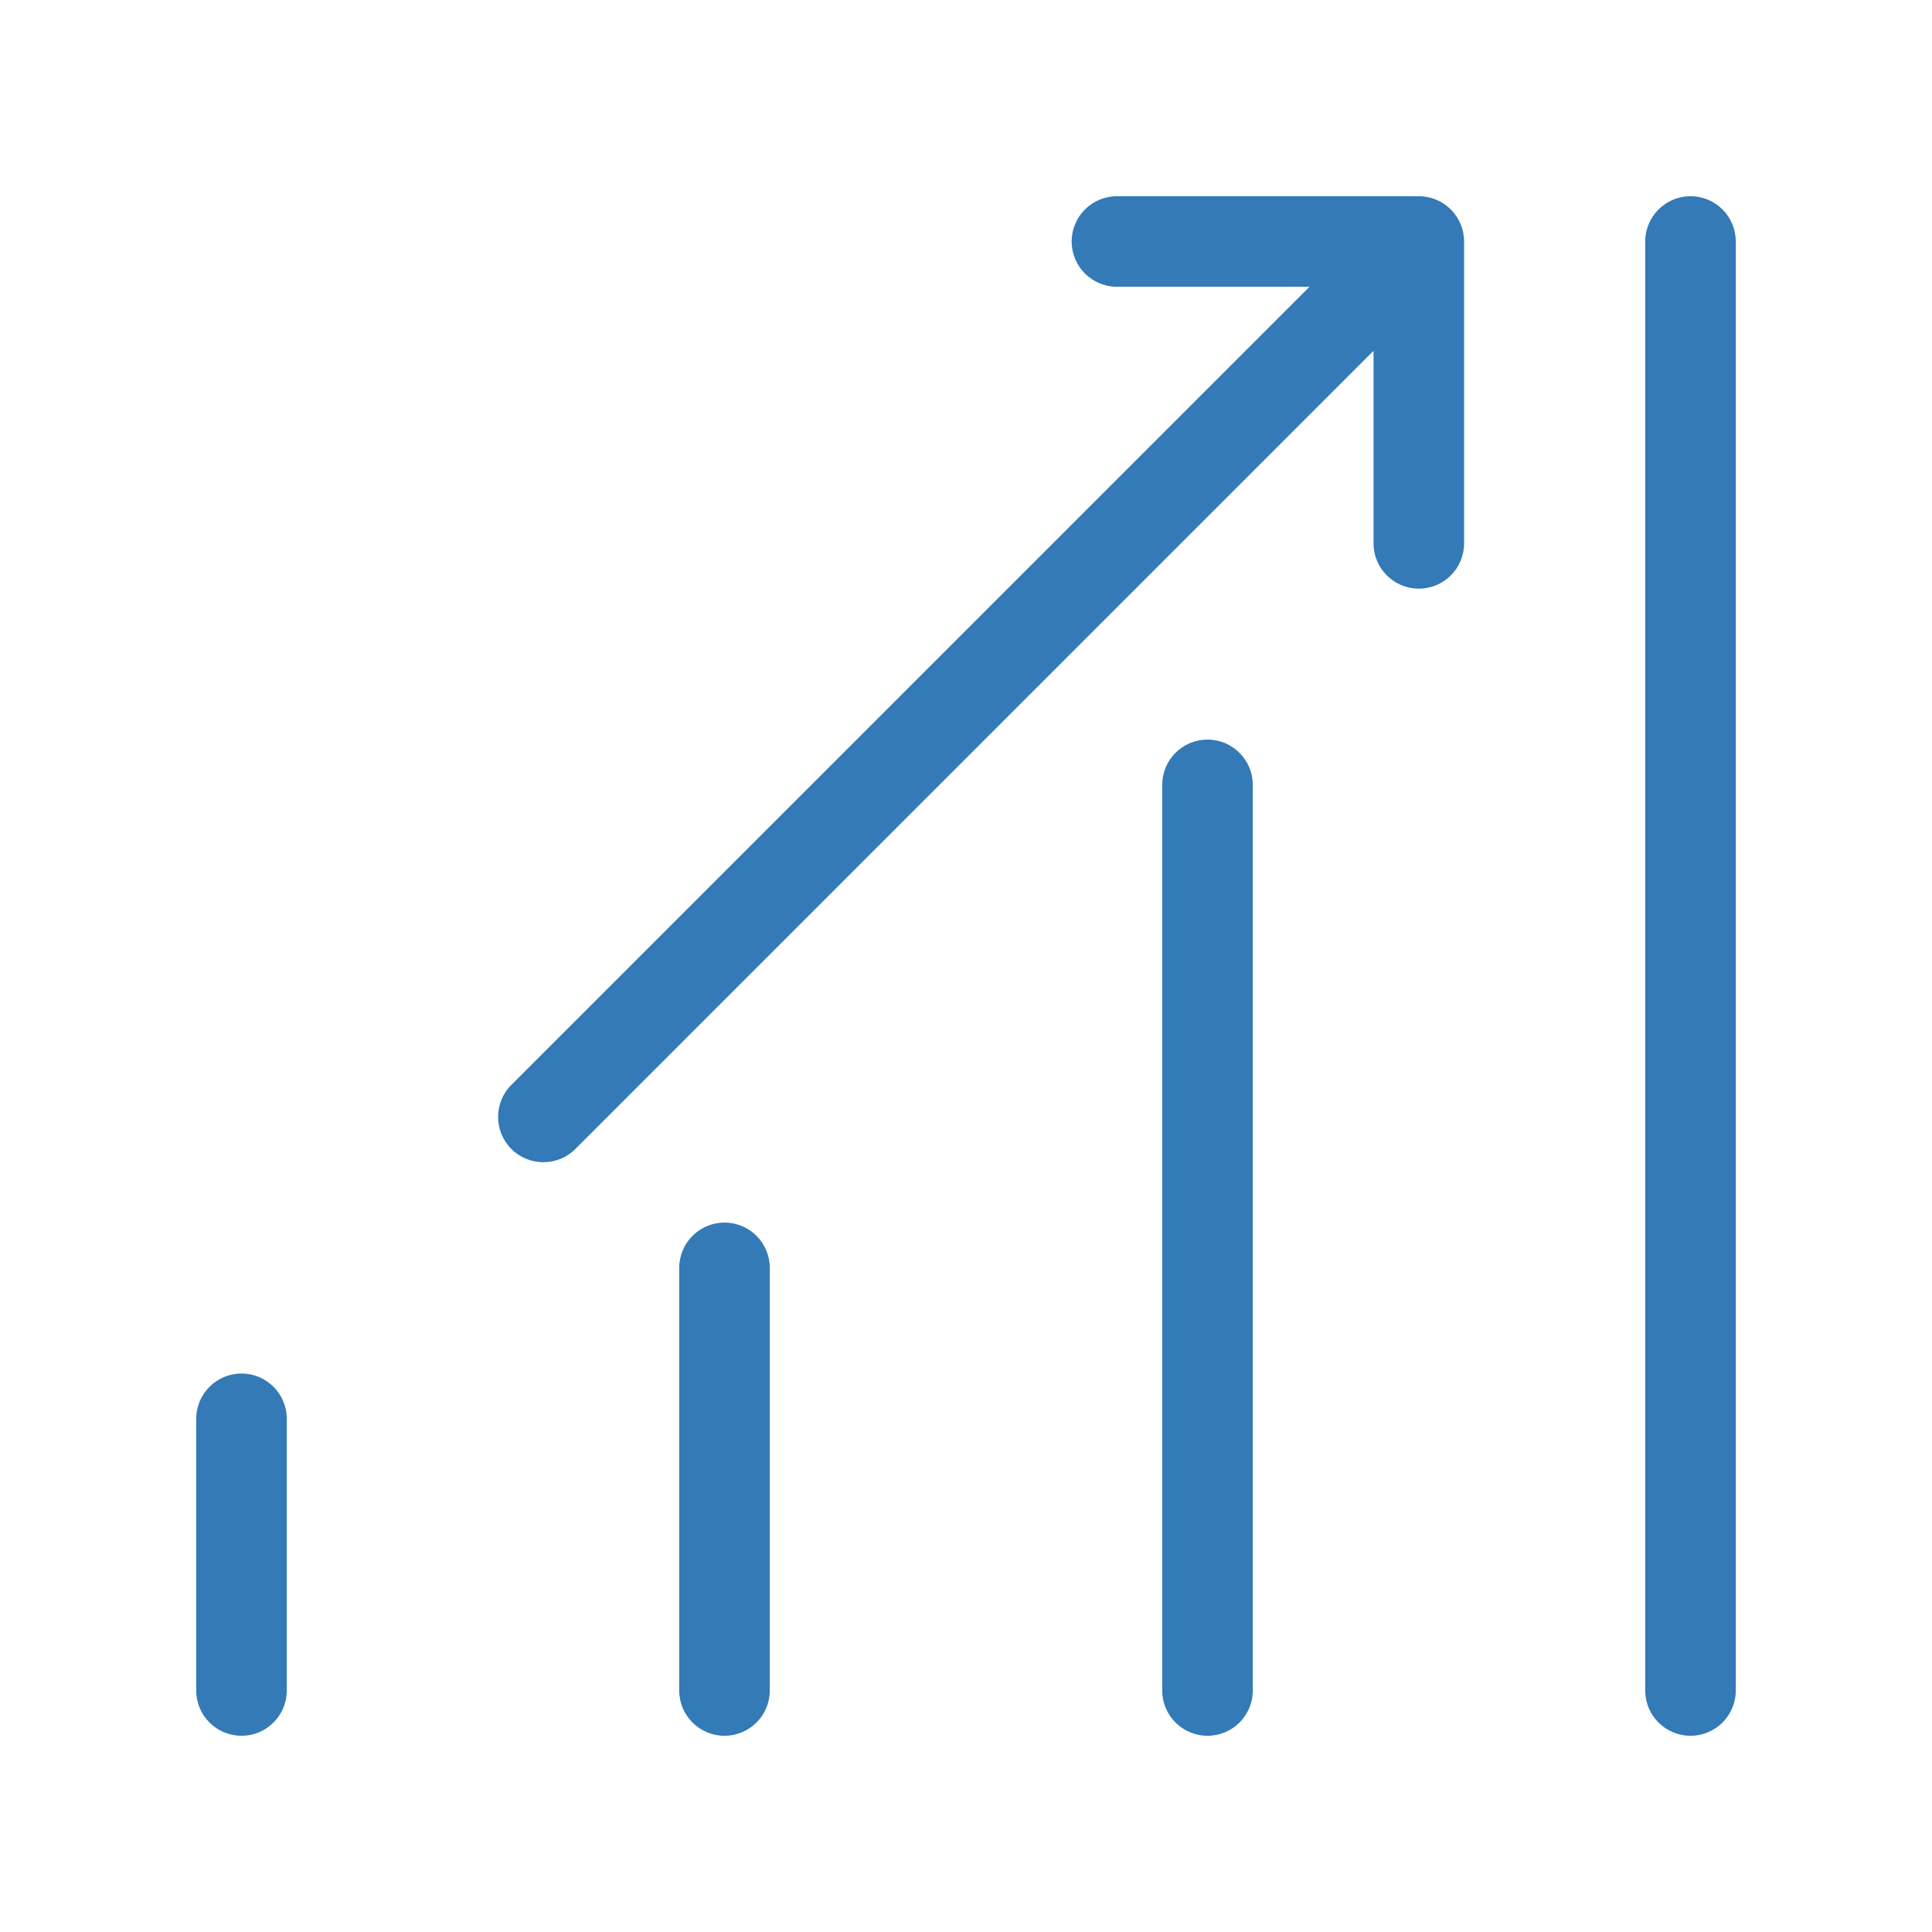
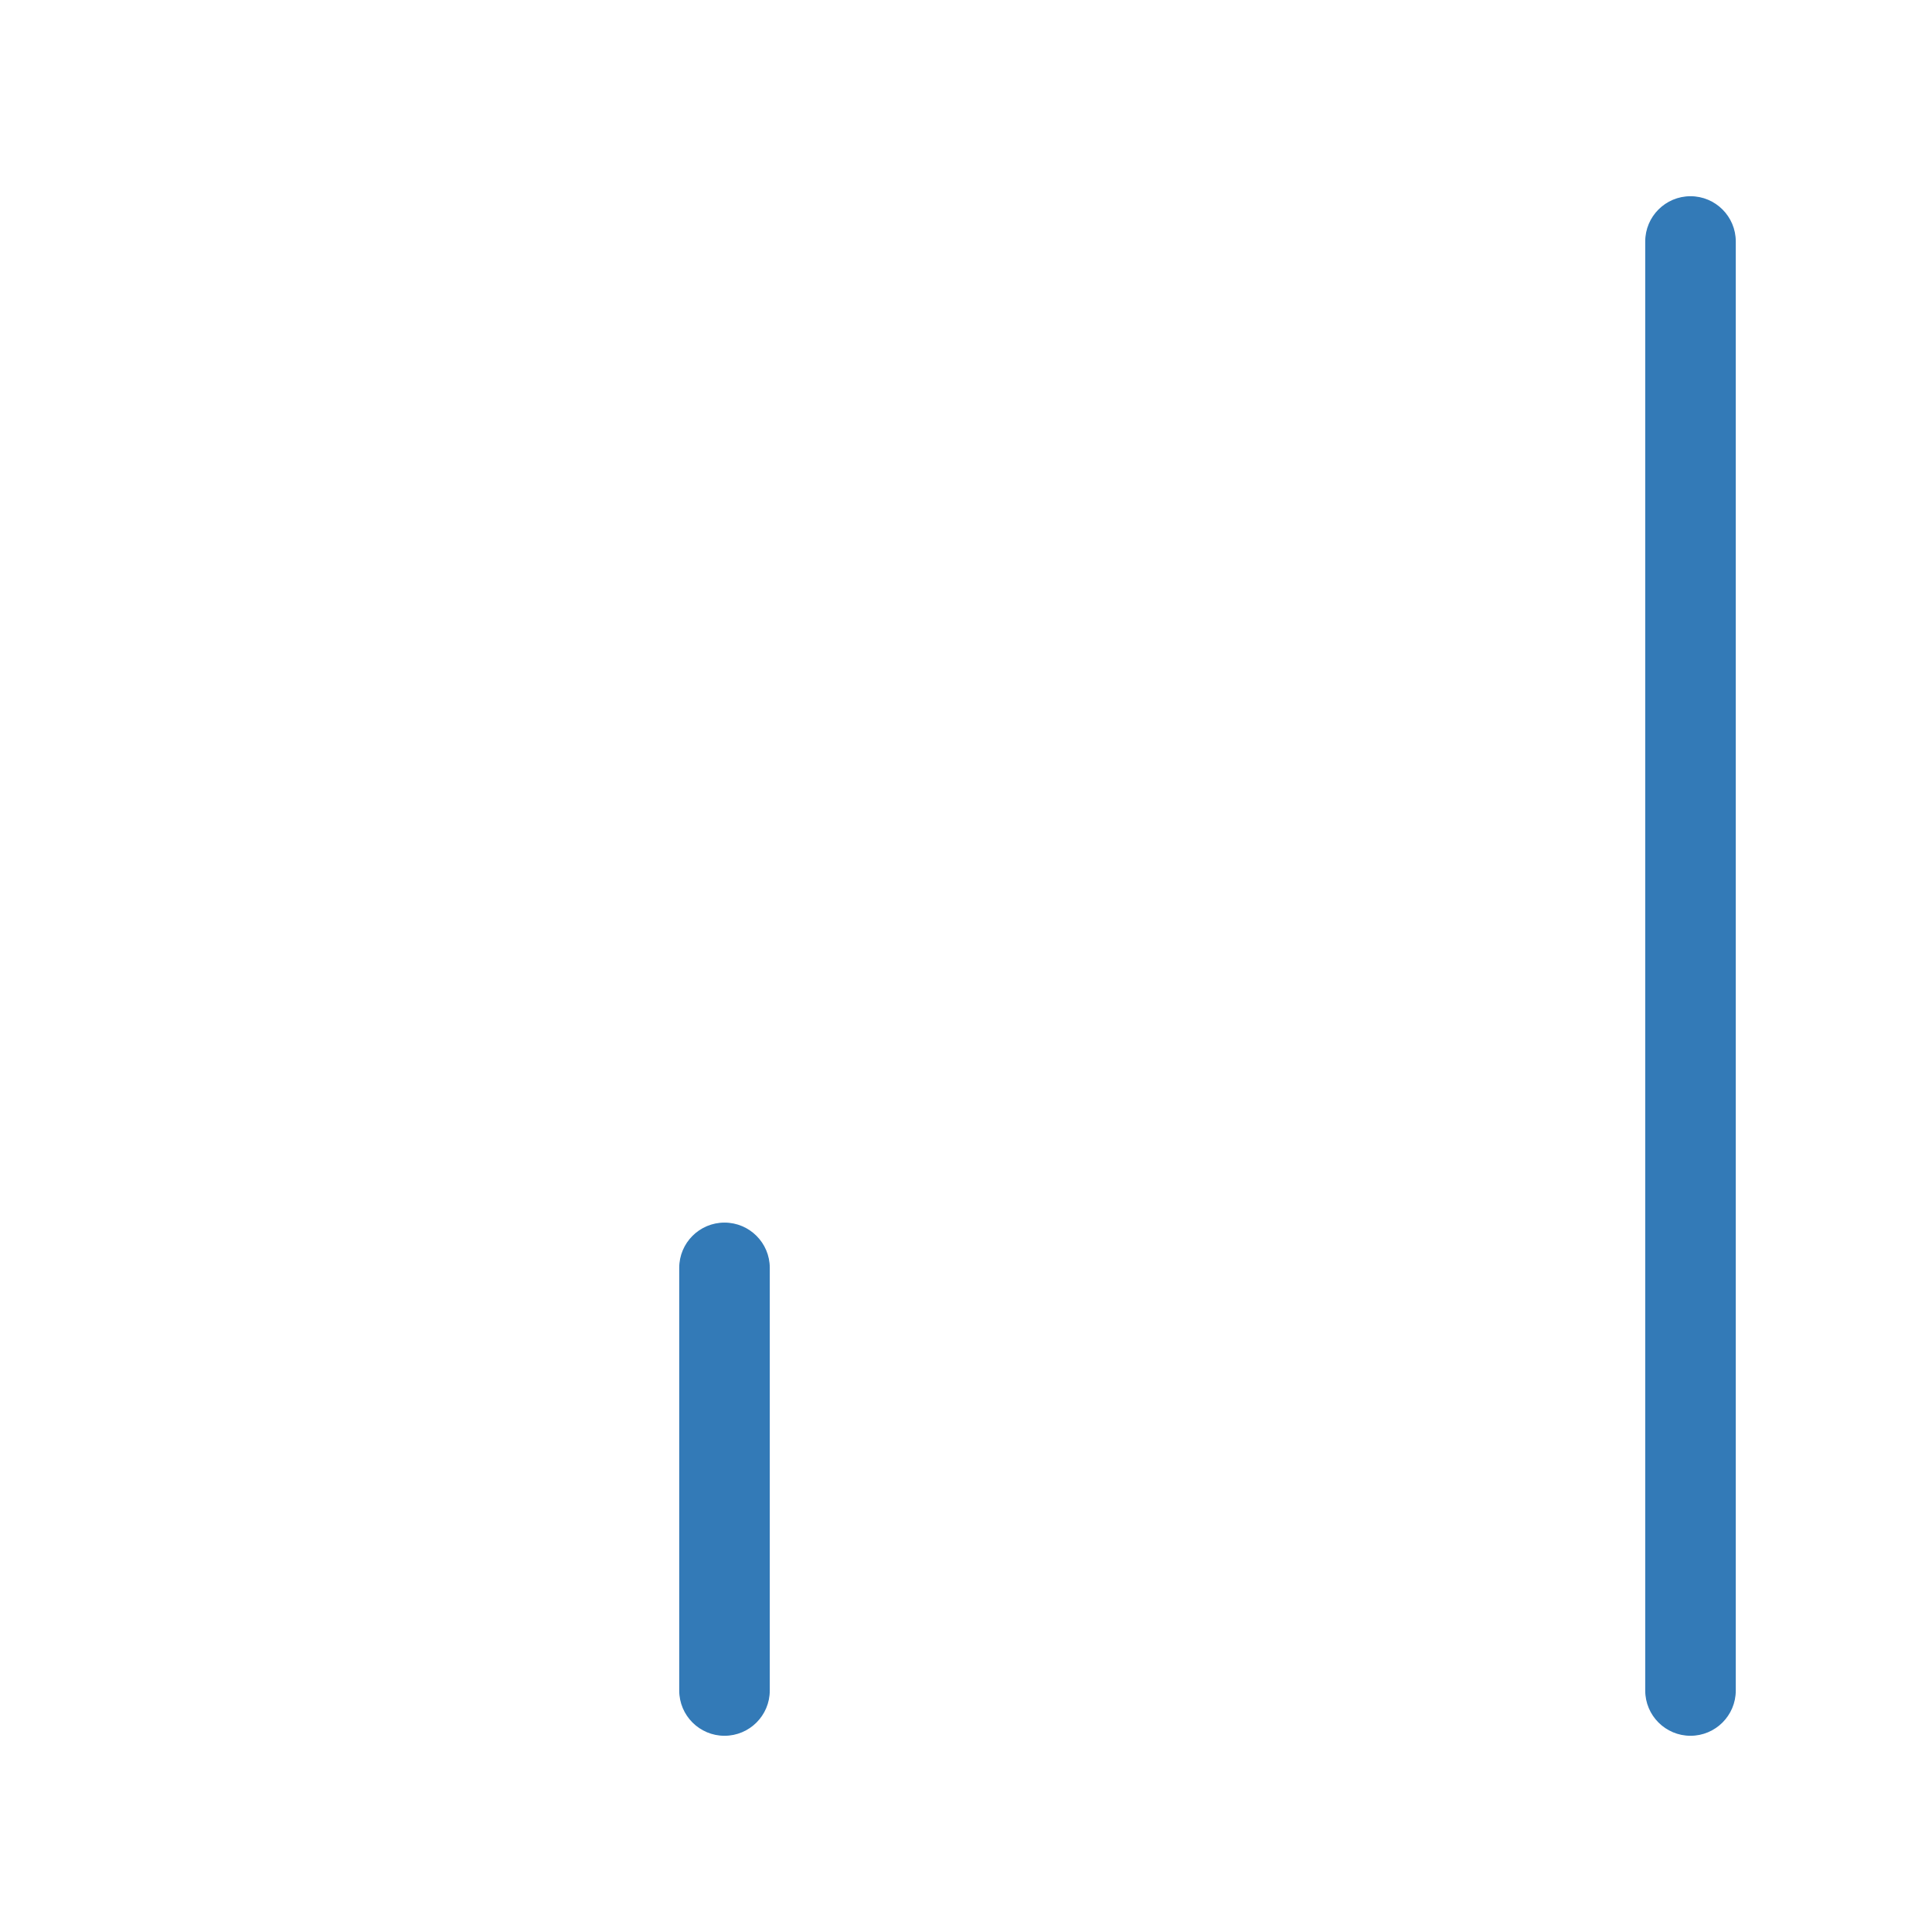
<svg xmlns="http://www.w3.org/2000/svg" width="64" height="64" viewBox="0 0 64 64" fill="none">
-   <path fill-rule="evenodd" clip-rule="evenodd" d="M35.5 8C35.5 7.172 36.172 6.5 37 6.5H47C47.828 6.5 48.5 7.172 48.5 8V18C48.5 18.828 47.828 19.5 47 19.5C46.172 19.5 45.5 18.828 45.5 18V11.621L19.061 38.061C18.475 38.646 17.525 38.646 16.939 38.061C16.354 37.475 16.354 36.525 16.939 35.939L43.379 9.5H37C36.172 9.5 35.5 8.828 35.5 8Z" fill="#337AB7" />
-   <path fill-rule="evenodd" clip-rule="evenodd" d="M8 45.5C8.828 45.5 9.5 46.172 9.5 47V56C9.5 56.828 8.828 57.5 8 57.5C7.172 57.5 6.5 56.828 6.5 56V47C6.5 46.172 7.172 45.5 8 45.5Z" fill="#337AB7" />
  <path fill-rule="evenodd" clip-rule="evenodd" d="M56 6.5C56.828 6.5 57.5 7.172 57.5 8V56C57.5 56.828 56.828 57.5 56 57.5C55.172 57.5 54.5 56.828 54.5 56V8C54.5 7.172 55.172 6.5 56 6.5Z" fill="#337AB7" />
-   <path fill-rule="evenodd" clip-rule="evenodd" d="M40 24.5C40.828 24.5 41.5 25.172 41.5 26V56C41.5 56.828 40.828 57.5 40 57.5C39.172 57.5 38.5 56.828 38.5 56V26C38.5 25.172 39.172 24.5 40 24.5Z" fill="#337AB7" />
  <path fill-rule="evenodd" clip-rule="evenodd" d="M24 40.5C24.828 40.5 25.5 41.172 25.5 42L25.5 56C25.5 56.828 24.828 57.5 24 57.5C23.172 57.5 22.5 56.828 22.5 56L22.5 42C22.5 41.172 23.172 40.5 24 40.5Z" fill="#337AB7" />
</svg>